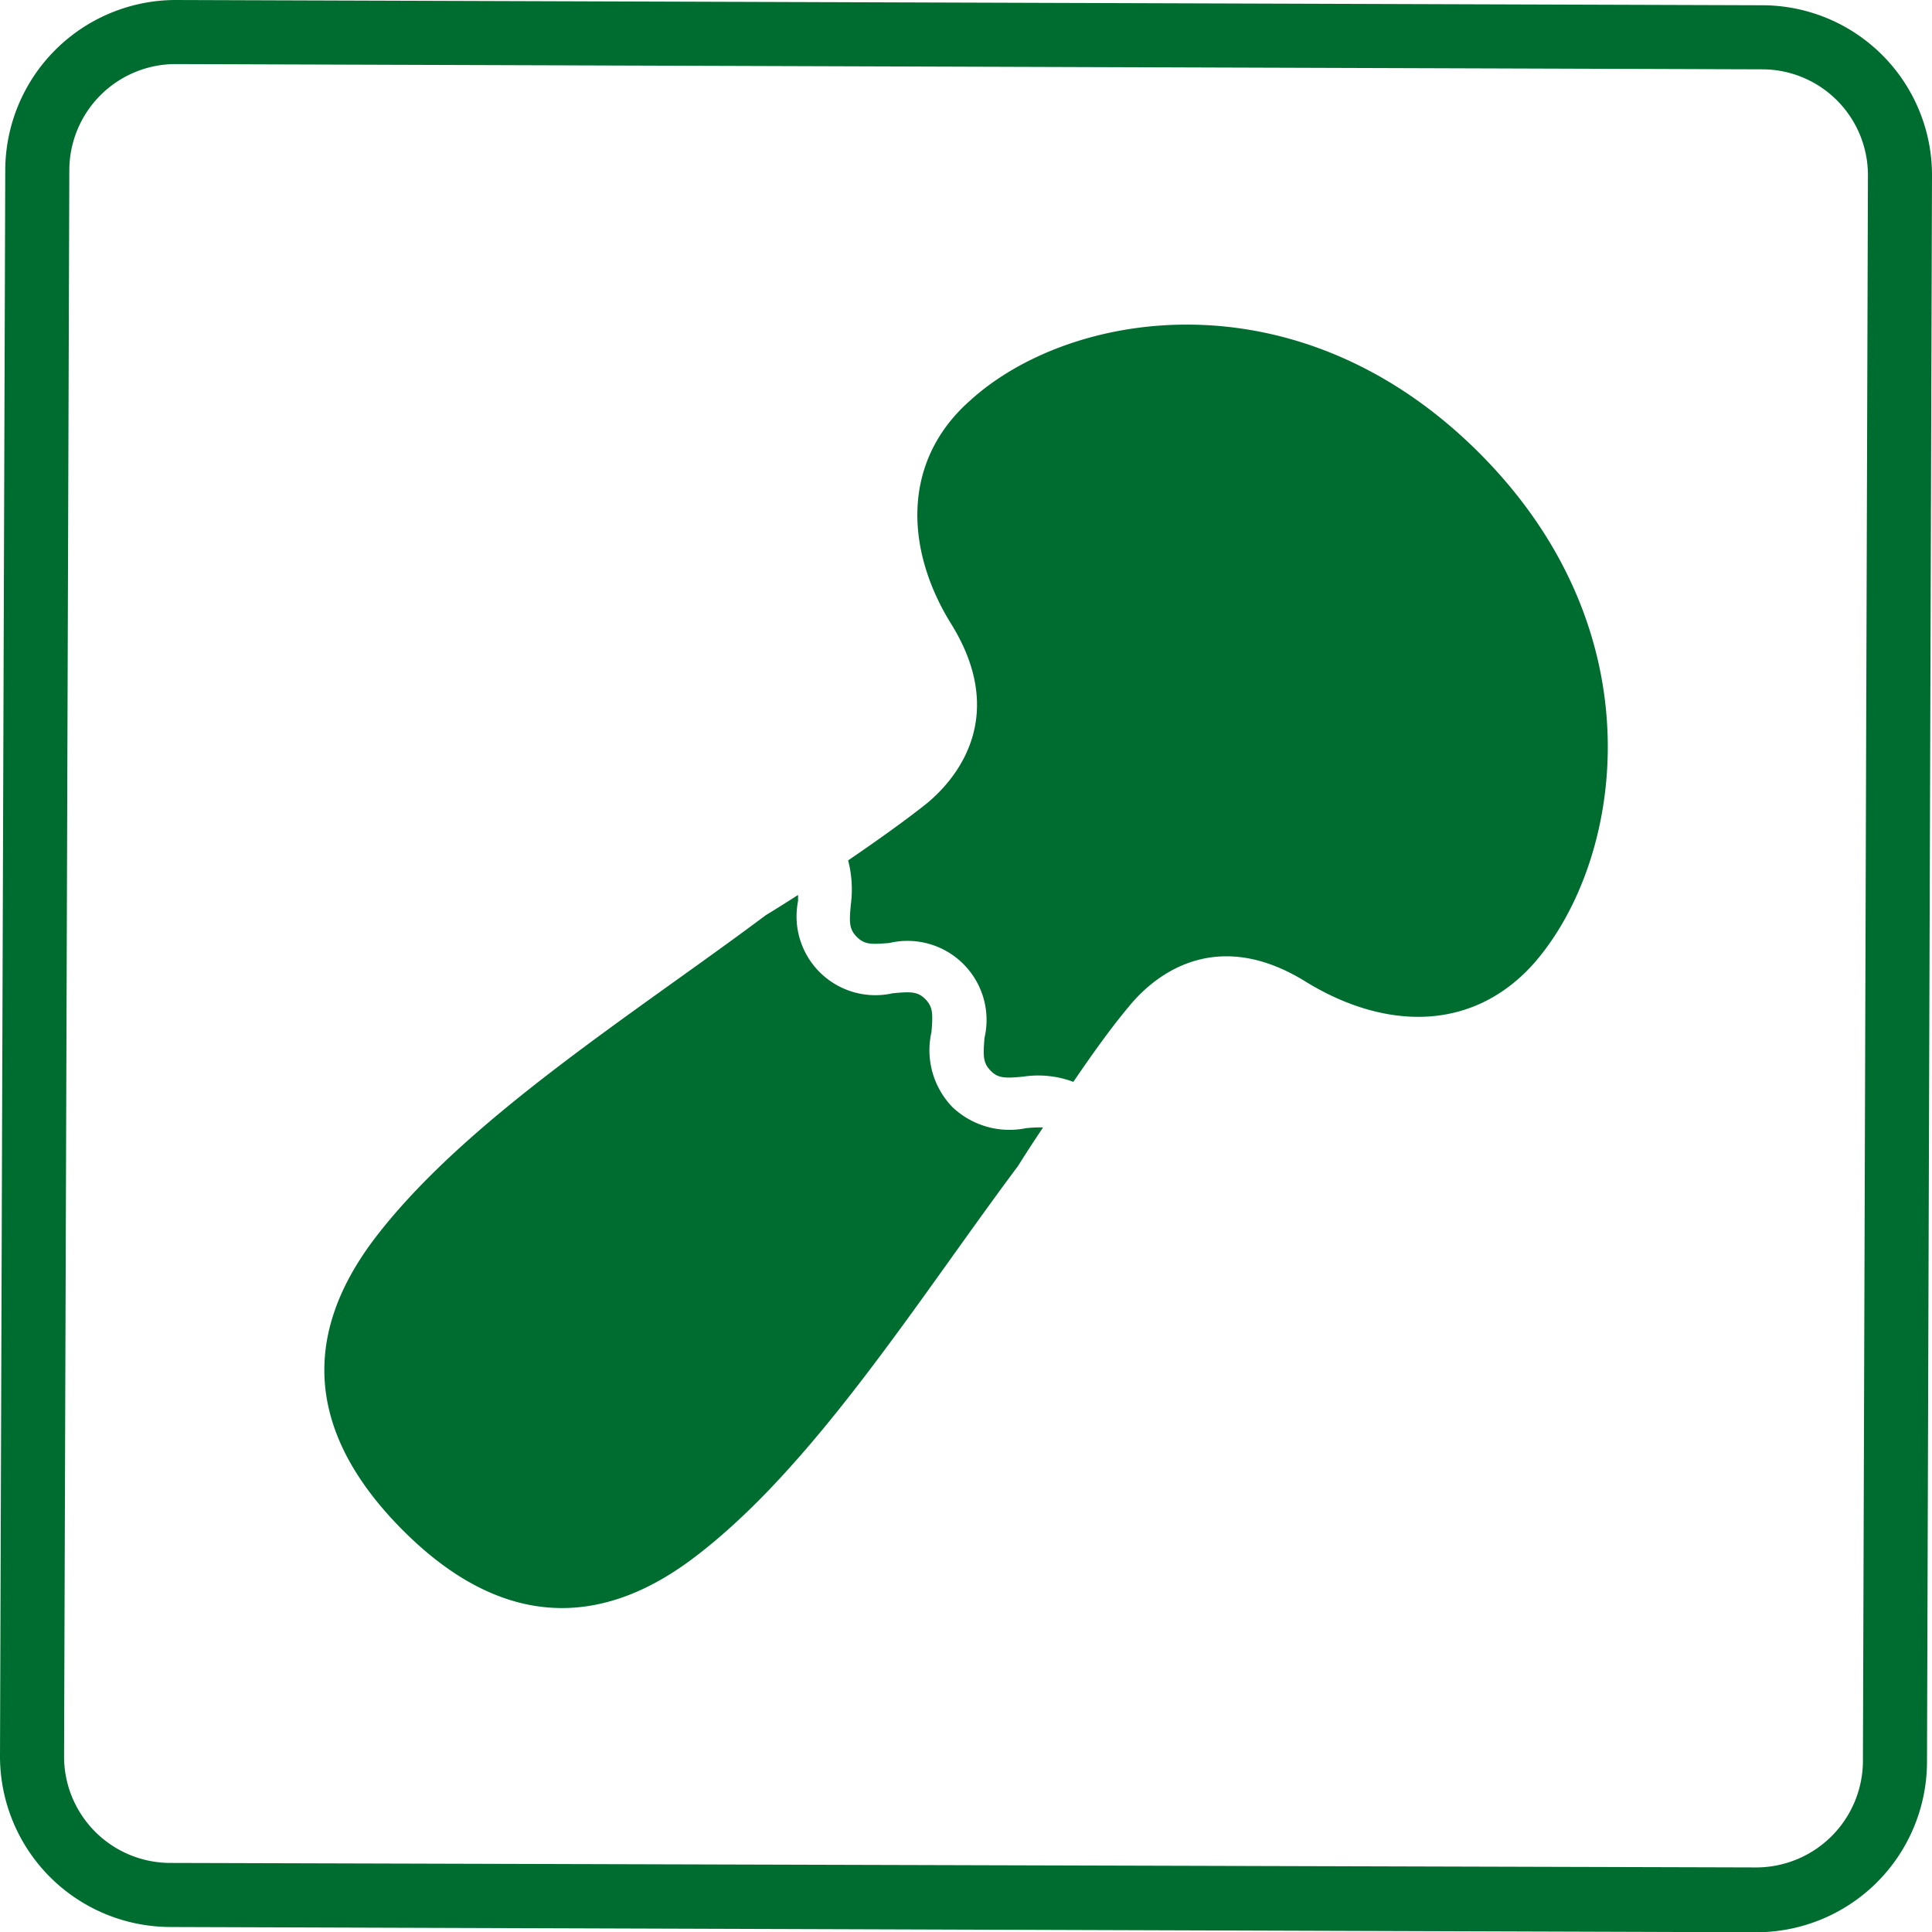
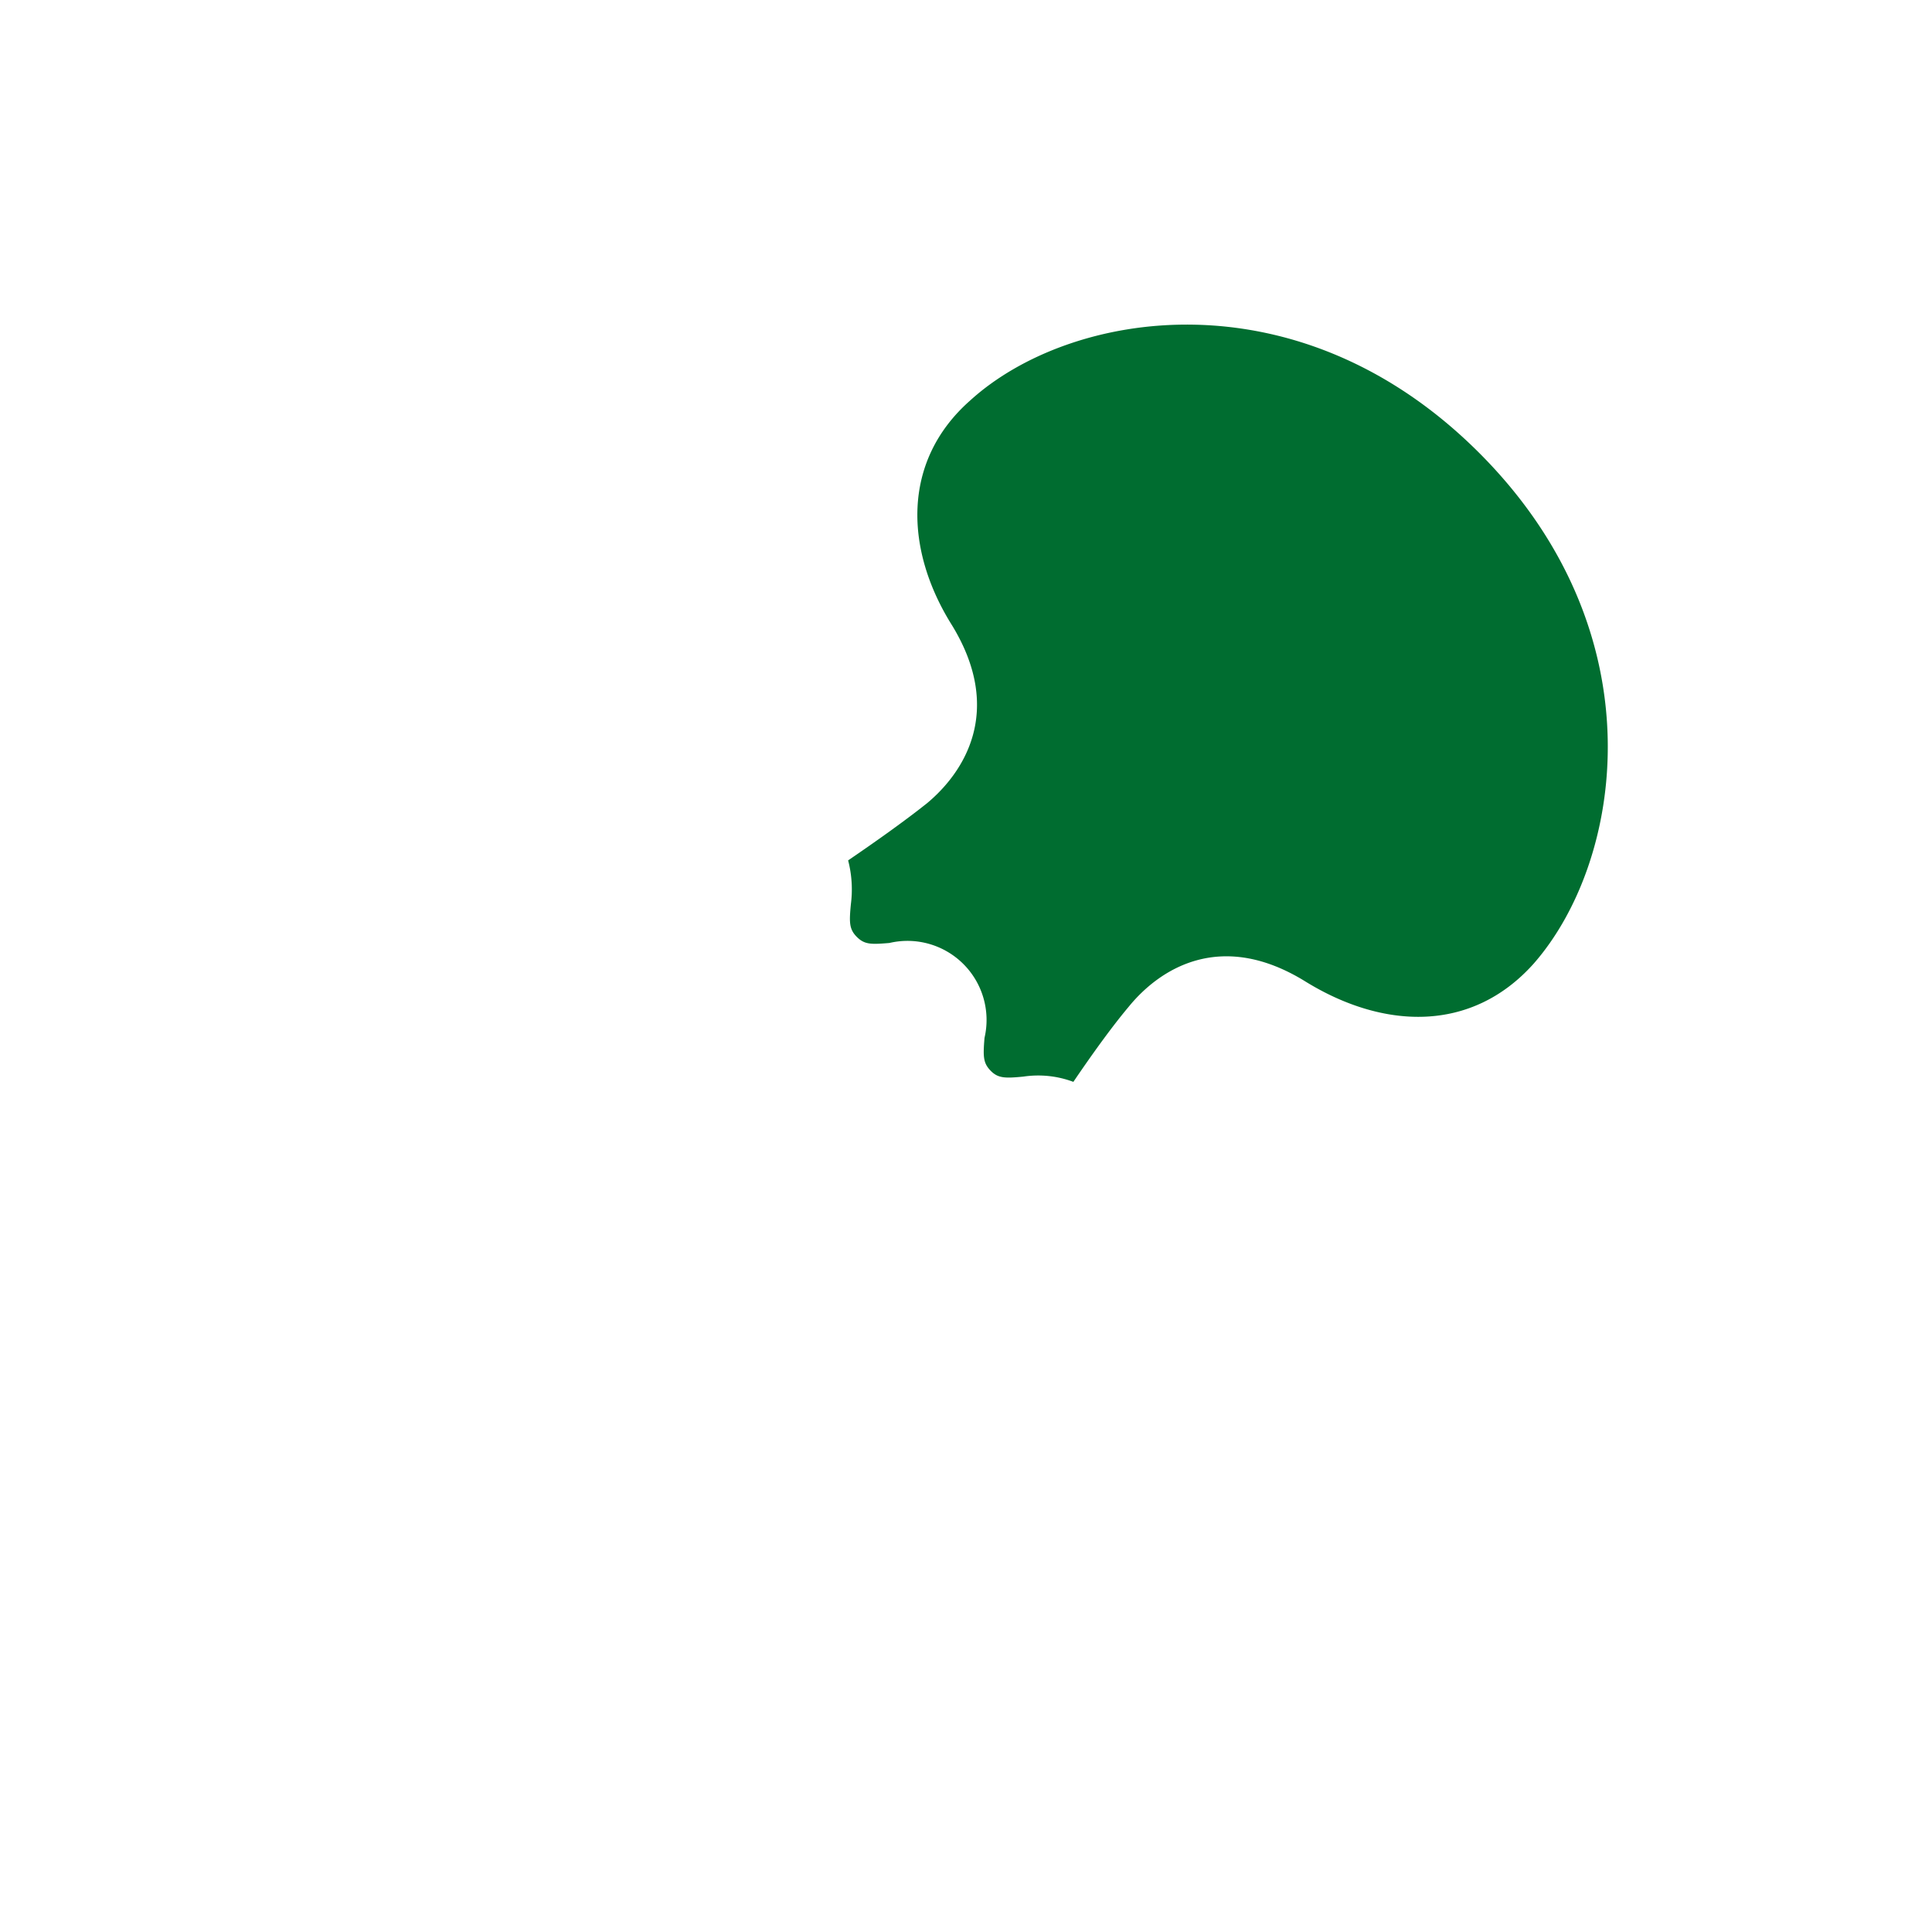
<svg xmlns="http://www.w3.org/2000/svg" viewBox="0 0 77.2 77.21">
  <defs>
    <style>.cls-1{fill:#006d30;}</style>
  </defs>
  <g id="レイヤー_2" data-name="レイヤー 2">
    <g id="レイヤー_1-2" data-name="レイヤー 1">
-       <path class="cls-1" d="M7,2.56l63.41.21A4.23,4.23,0,0,1,74.64,7l-.2,63.39a4.27,4.27,0,0,1-4.27,4.23L6.8,74.44A4.25,4.25,0,0,1,2.56,70.2L2.77,6.8A4.25,4.25,0,0,1,7,2.56M7,0A6.82,6.82,0,0,0,.21,6.79L0,70.19A6.82,6.82,0,0,0,6.79,77l63.37.21h0A6.82,6.82,0,0,0,77,70.42L77.2,7A6.79,6.79,0,0,0,70.42.21L7,0Z" />
-       <path class="cls-1" d="M41,45.08a3.31,3.31,0,0,1-2.94-.84,3.27,3.27,0,0,1-.84-3c.06-.73.06-1-.24-1.31s-.58-.31-1.31-.24A3.15,3.15,0,0,1,31.89,36c0-.09,0-.16,0-.24-.76.49-1.29.81-1.29.81-5.35,4-12.08,8.21-15.69,13C11.6,54,12.85,57.88,16.08,61.13s7.15,4.49,11.6,1.15c4.81-3.61,9-10.34,13-15.69,0,0,.39-.63,1-1.54A5.65,5.65,0,0,0,41,45.08Z" />
-       <path class="cls-1" d="M59.1,18.09s0,0,0,0h0Z" />
-       <path class="cls-1" d="M16.1,61.15l0,0s0,0,0,0Z" />
      <path class="cls-1" d="M59.11,18.1C51.86,10.85,42.75,12.38,38.77,16,36,18.44,36.16,22,38.05,25c2.08,3.42.46,5.87-1,7.09-.89.71-2.06,1.54-3.16,2.29A4.61,4.61,0,0,1,34,36.13c-.07.73-.07,1,.24,1.31s.58.3,1.3.24a3.16,3.16,0,0,1,3.8,3.79c-.06.73-.06,1,.24,1.31s.58.31,1.31.24a4,4,0,0,1,2,.21c.72-1.06,1.52-2.18,2.21-3,1.22-1.5,3.67-3.12,7.08-1,3.09,1.9,6.61,2.06,9.1-.72C64.83,34.47,66.35,25.35,59.11,18.1Z" />
    </g>
  </g>
</svg>